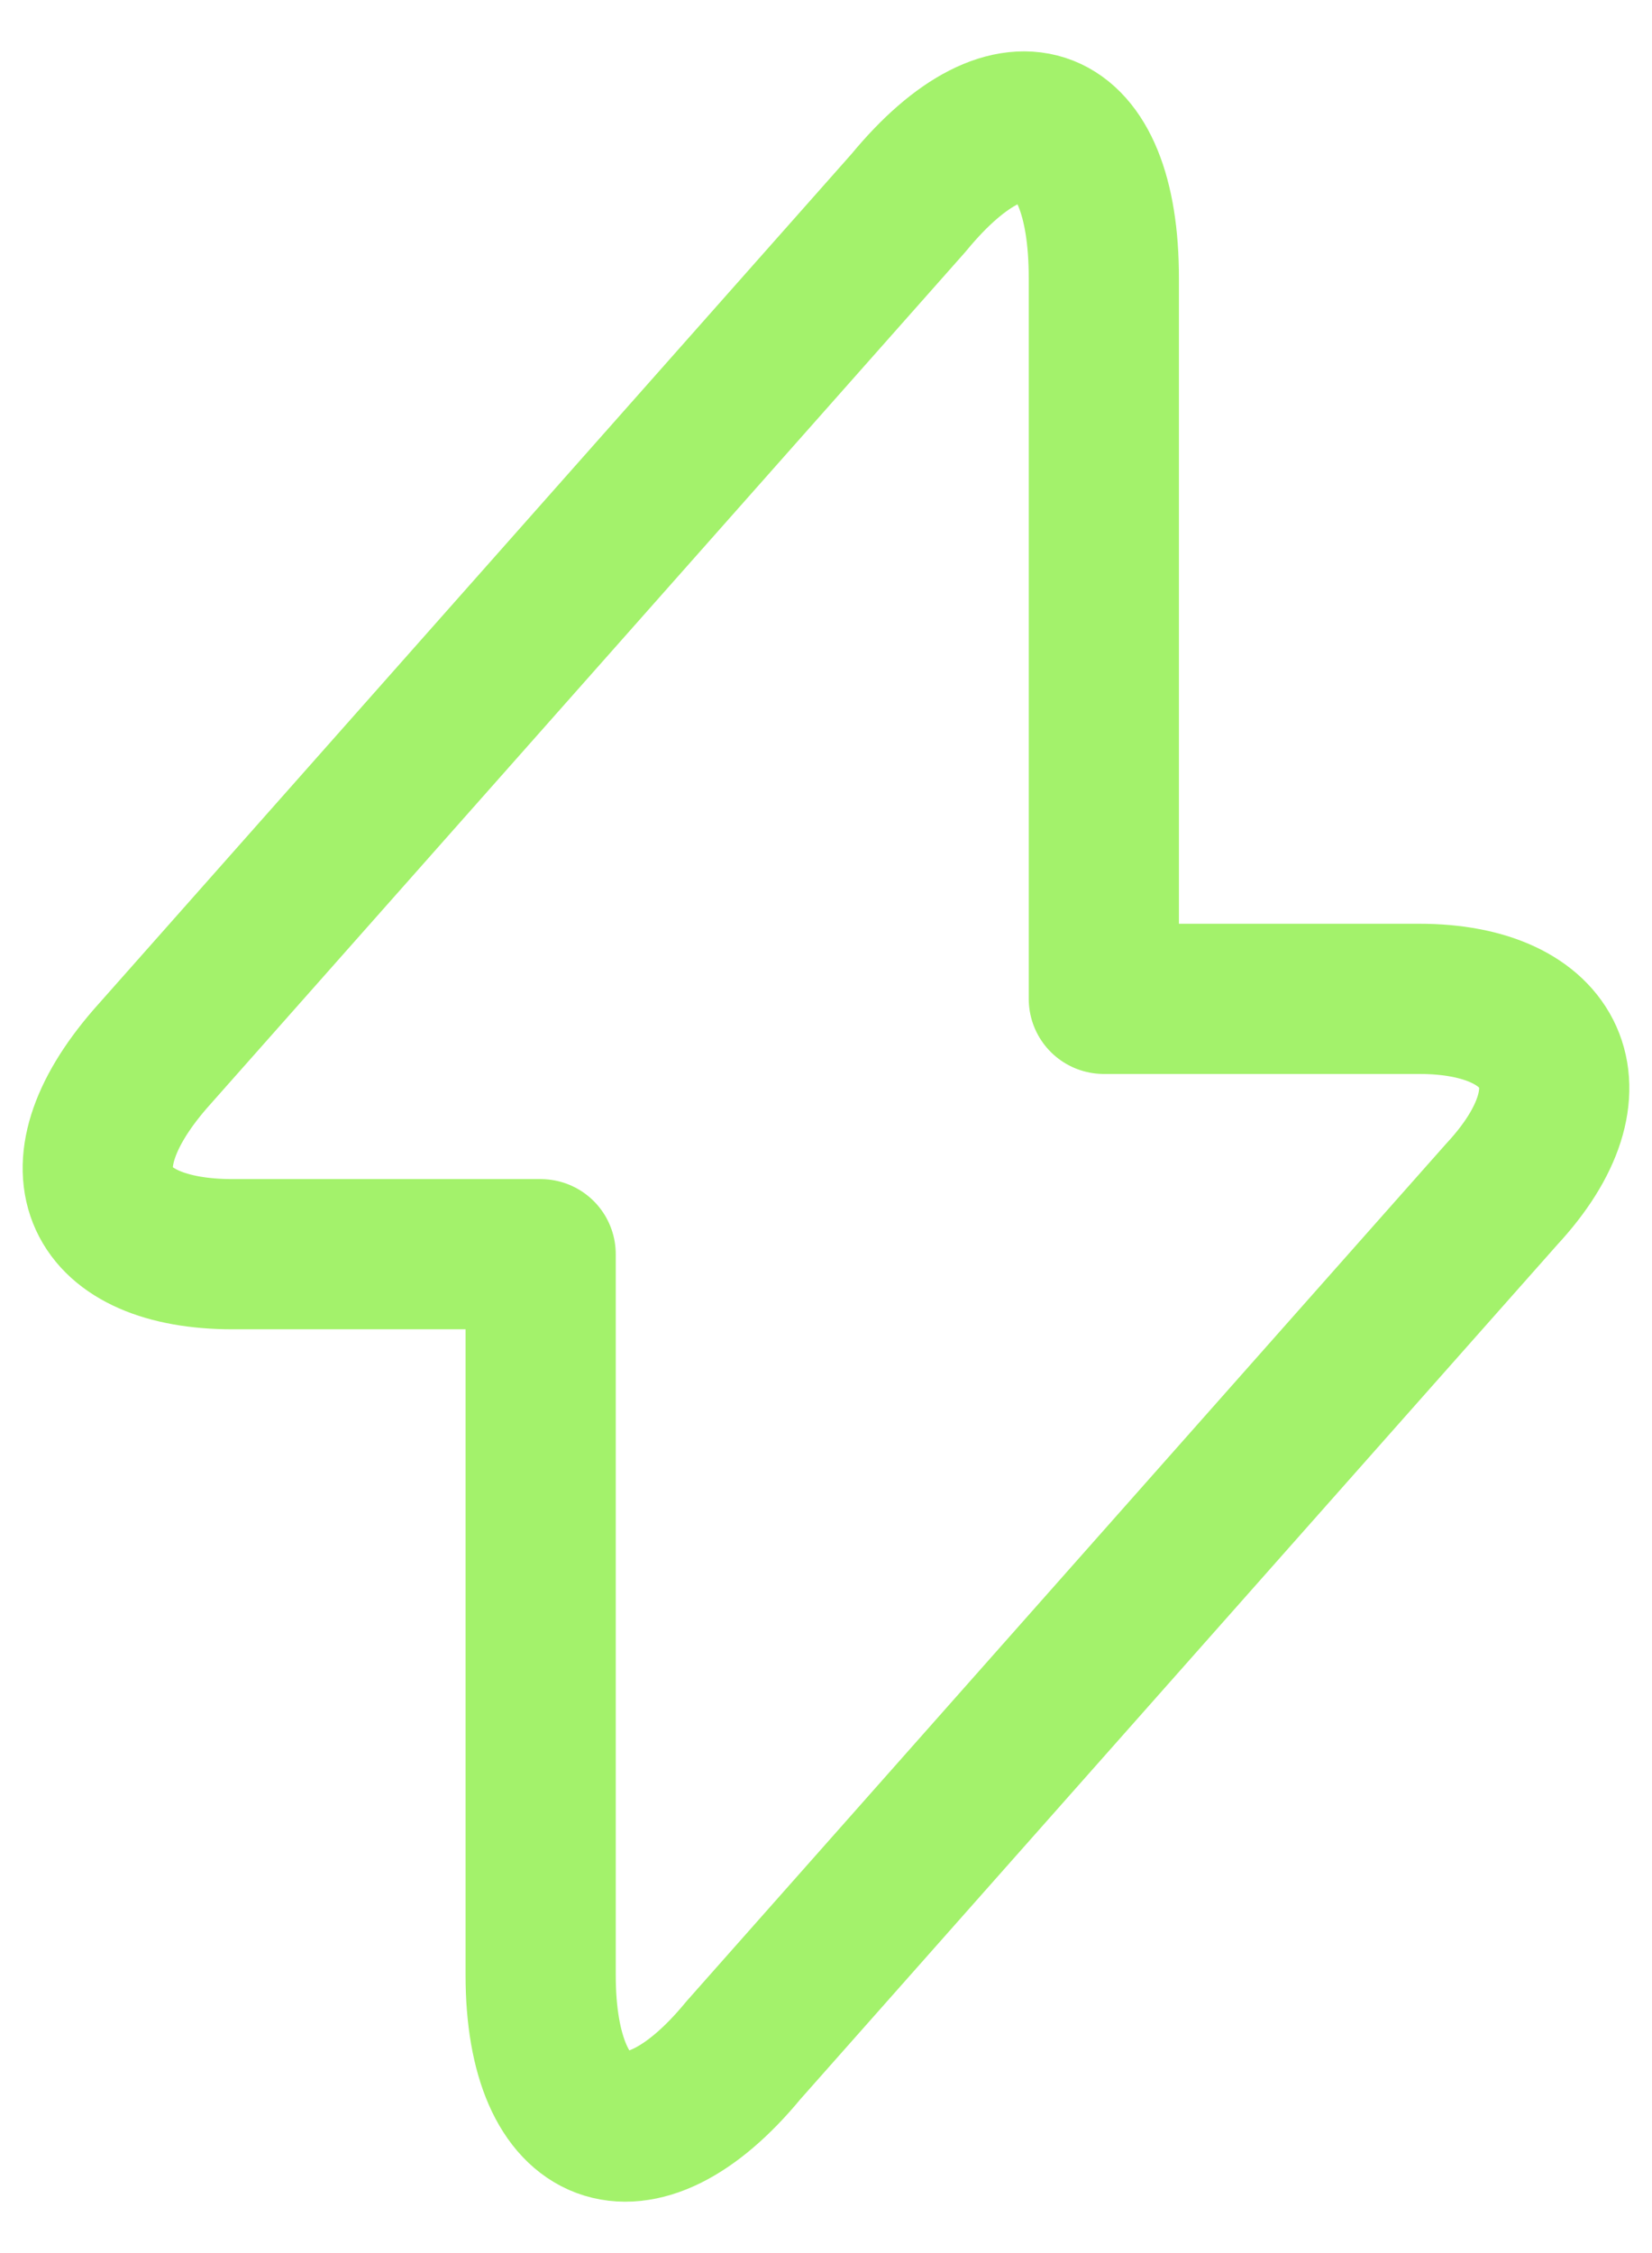
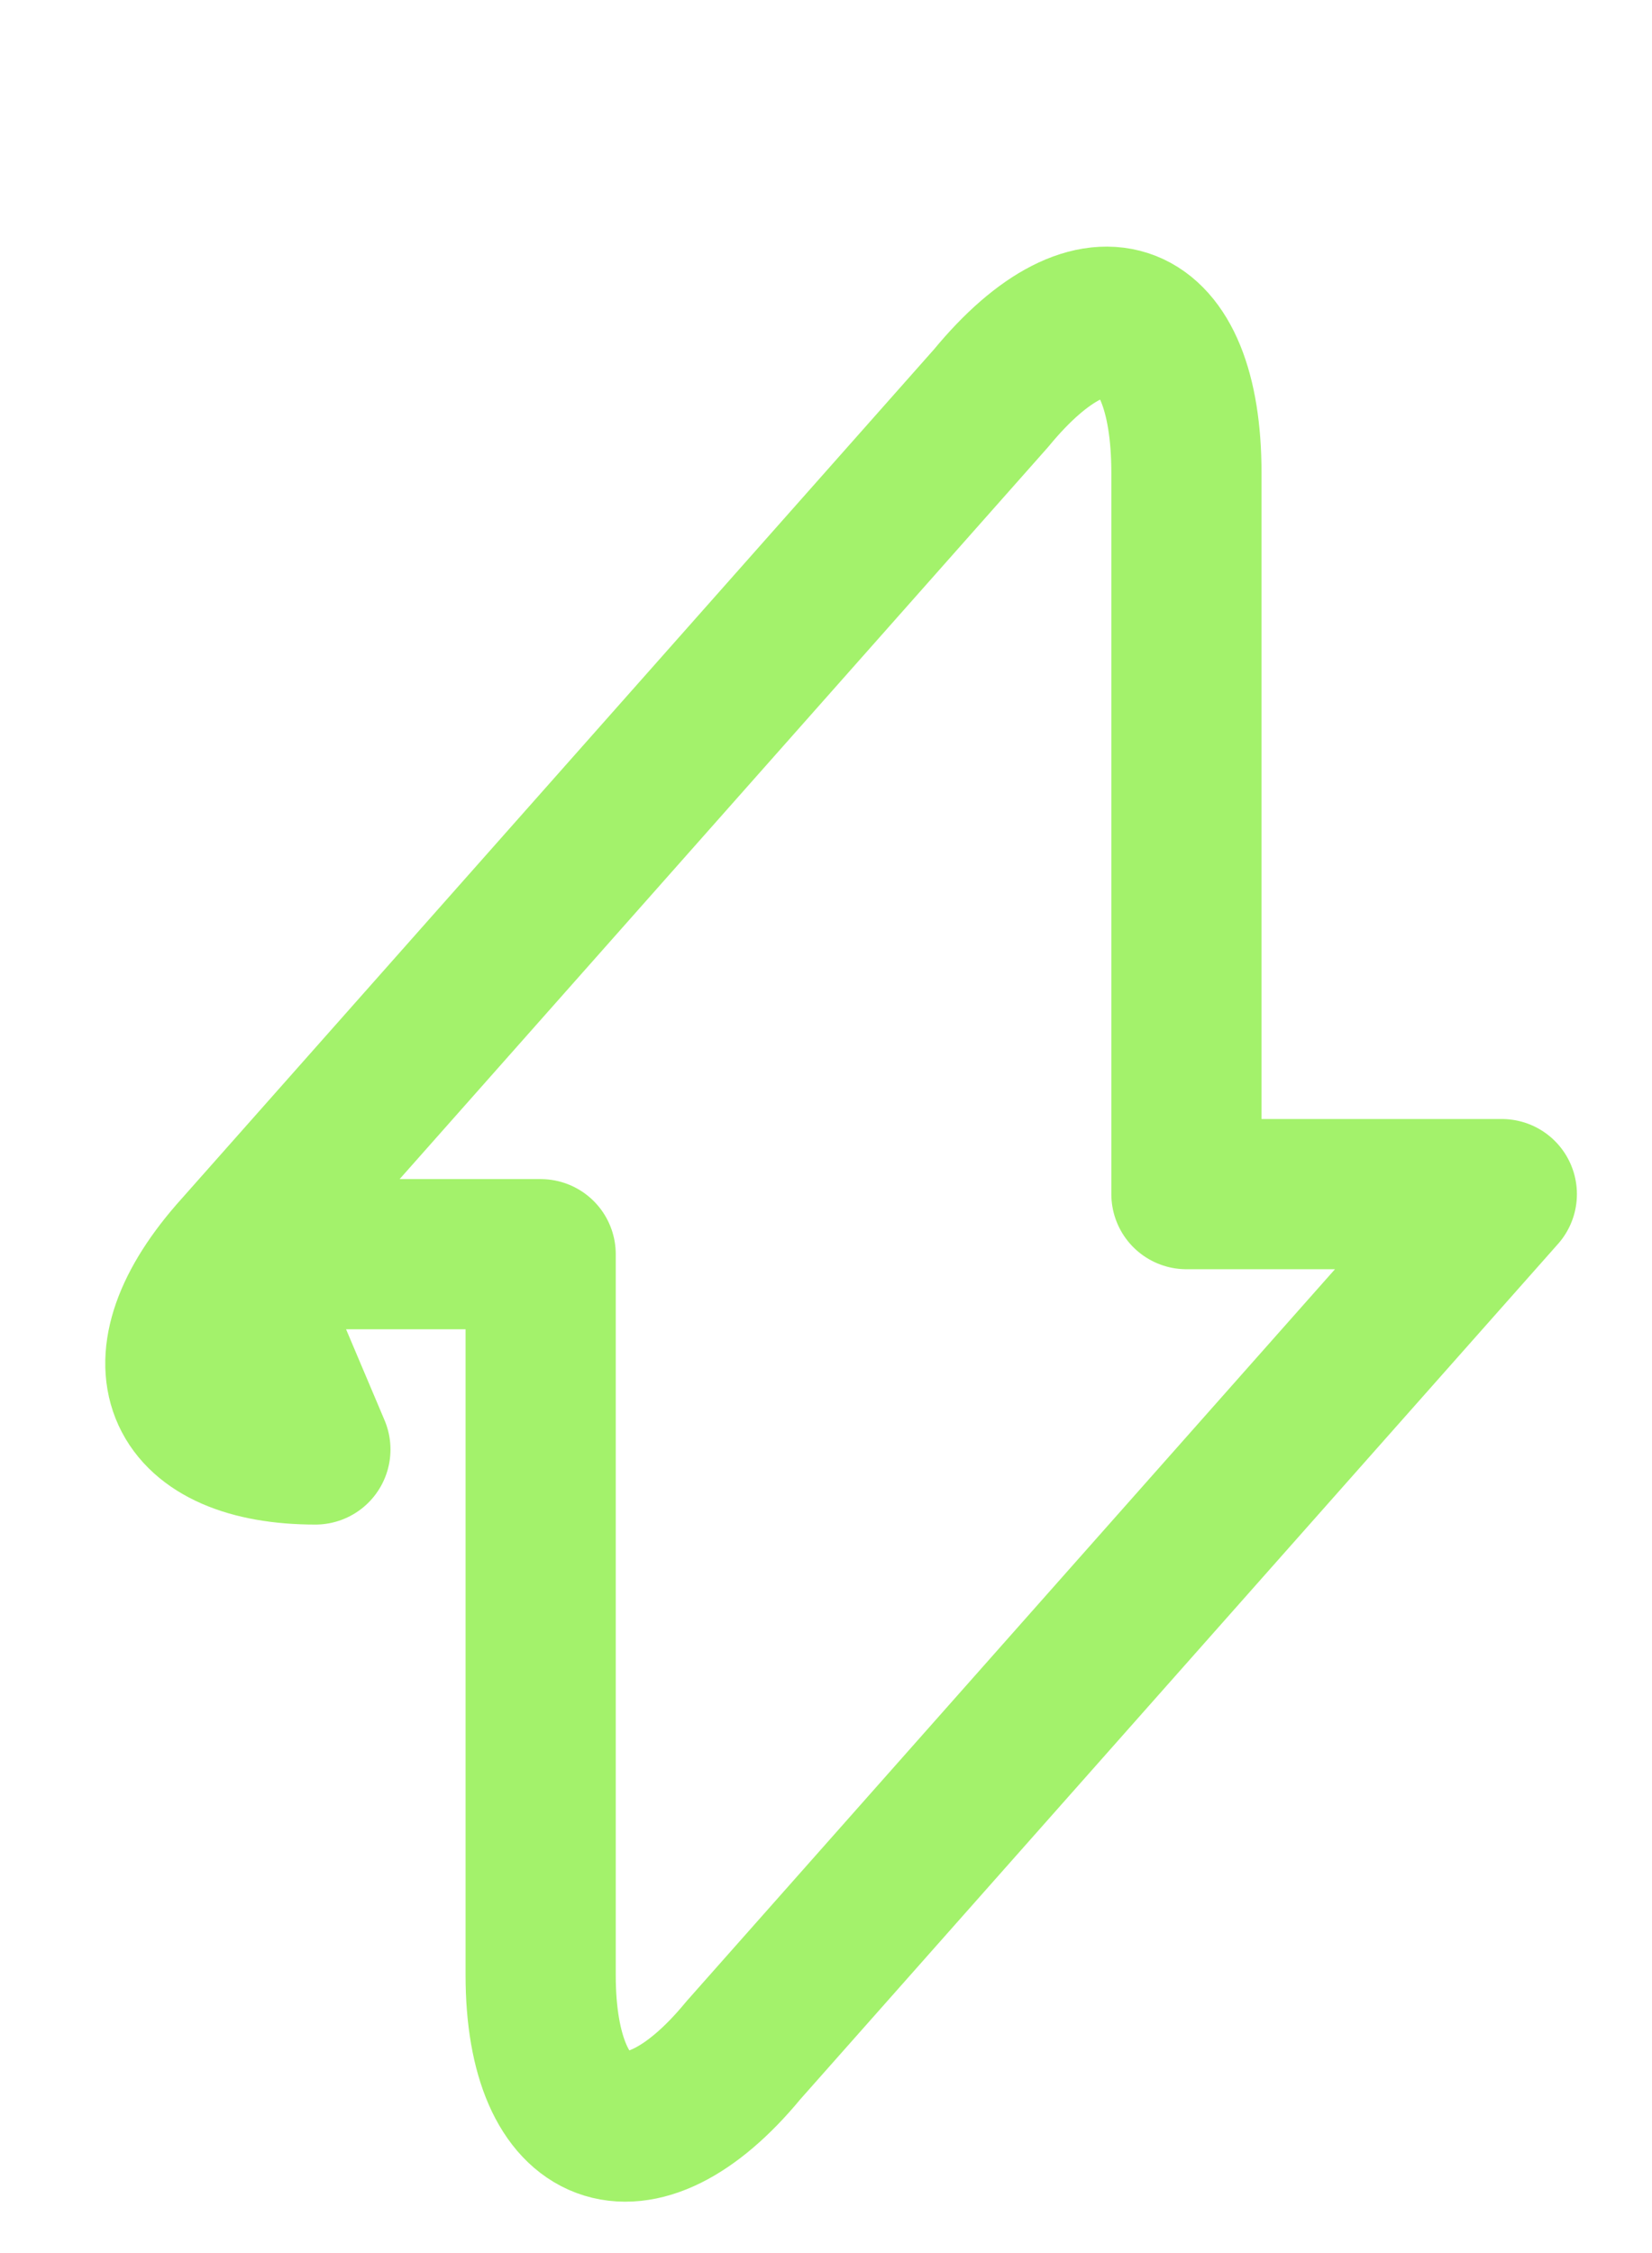
<svg xmlns="http://www.w3.org/2000/svg" version="1.2" viewBox="0 0 22 30" width="22" height="30">
  <title>flash-svg</title>
  <style>
		.s0 { fill: none;stroke: #a3f26b;stroke-linecap: round;stroke-linejoin: round;stroke-width: 2 } 
	</style>
-   <path id="Layer" fill-rule="evenodd" class="s0" d="m3.1 16.7h4.1v9.6c0 2.2 1.3 2.7 2.7 1l10.1-11.4c1.3-1.4 0.7-2.6-1.1-2.6h-4.2v-9.6c0-2.2-1.2-2.7-2.6-1l-10.1 11.4c-1.3 1.5-0.7 2.6 1.1 2.6z" />
+   <path id="Layer" fill-rule="evenodd" class="s0" d="m3.1 16.7h4.1v9.6c0 2.2 1.3 2.7 2.7 1l10.1-11.4h-4.2v-9.6c0-2.2-1.2-2.7-2.6-1l-10.1 11.4c-1.3 1.5-0.7 2.6 1.1 2.6z" />
</svg>